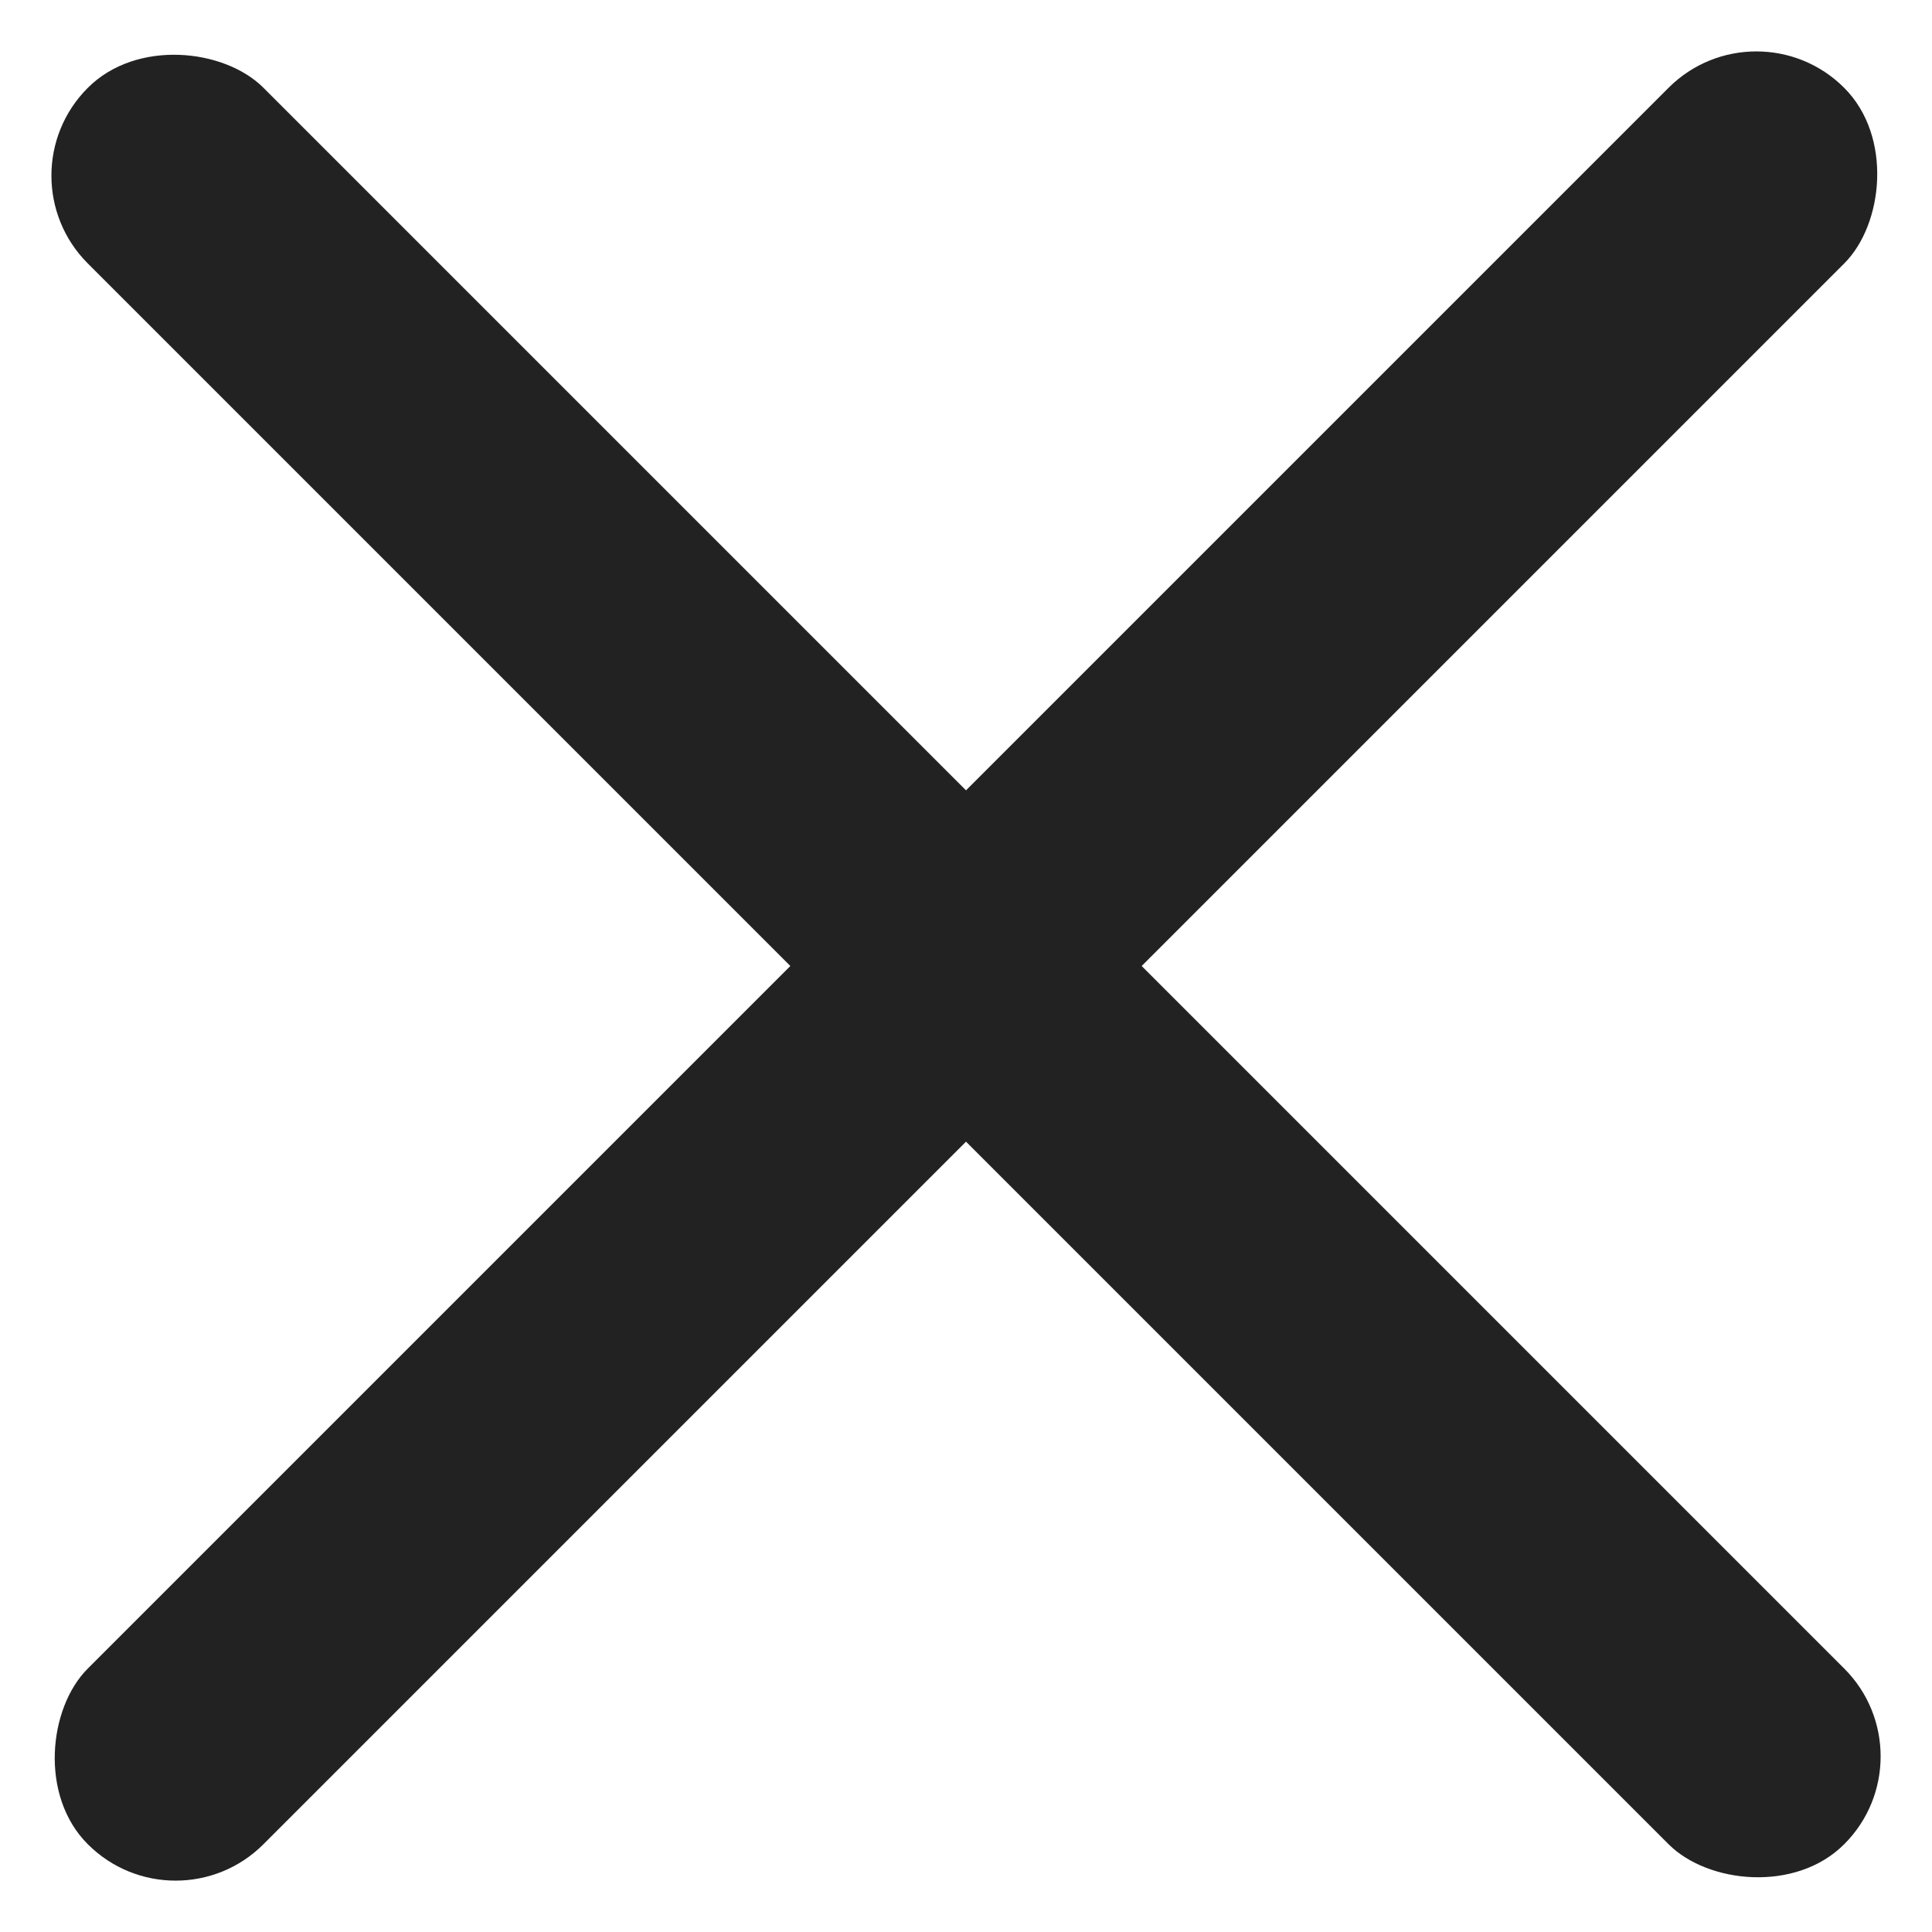
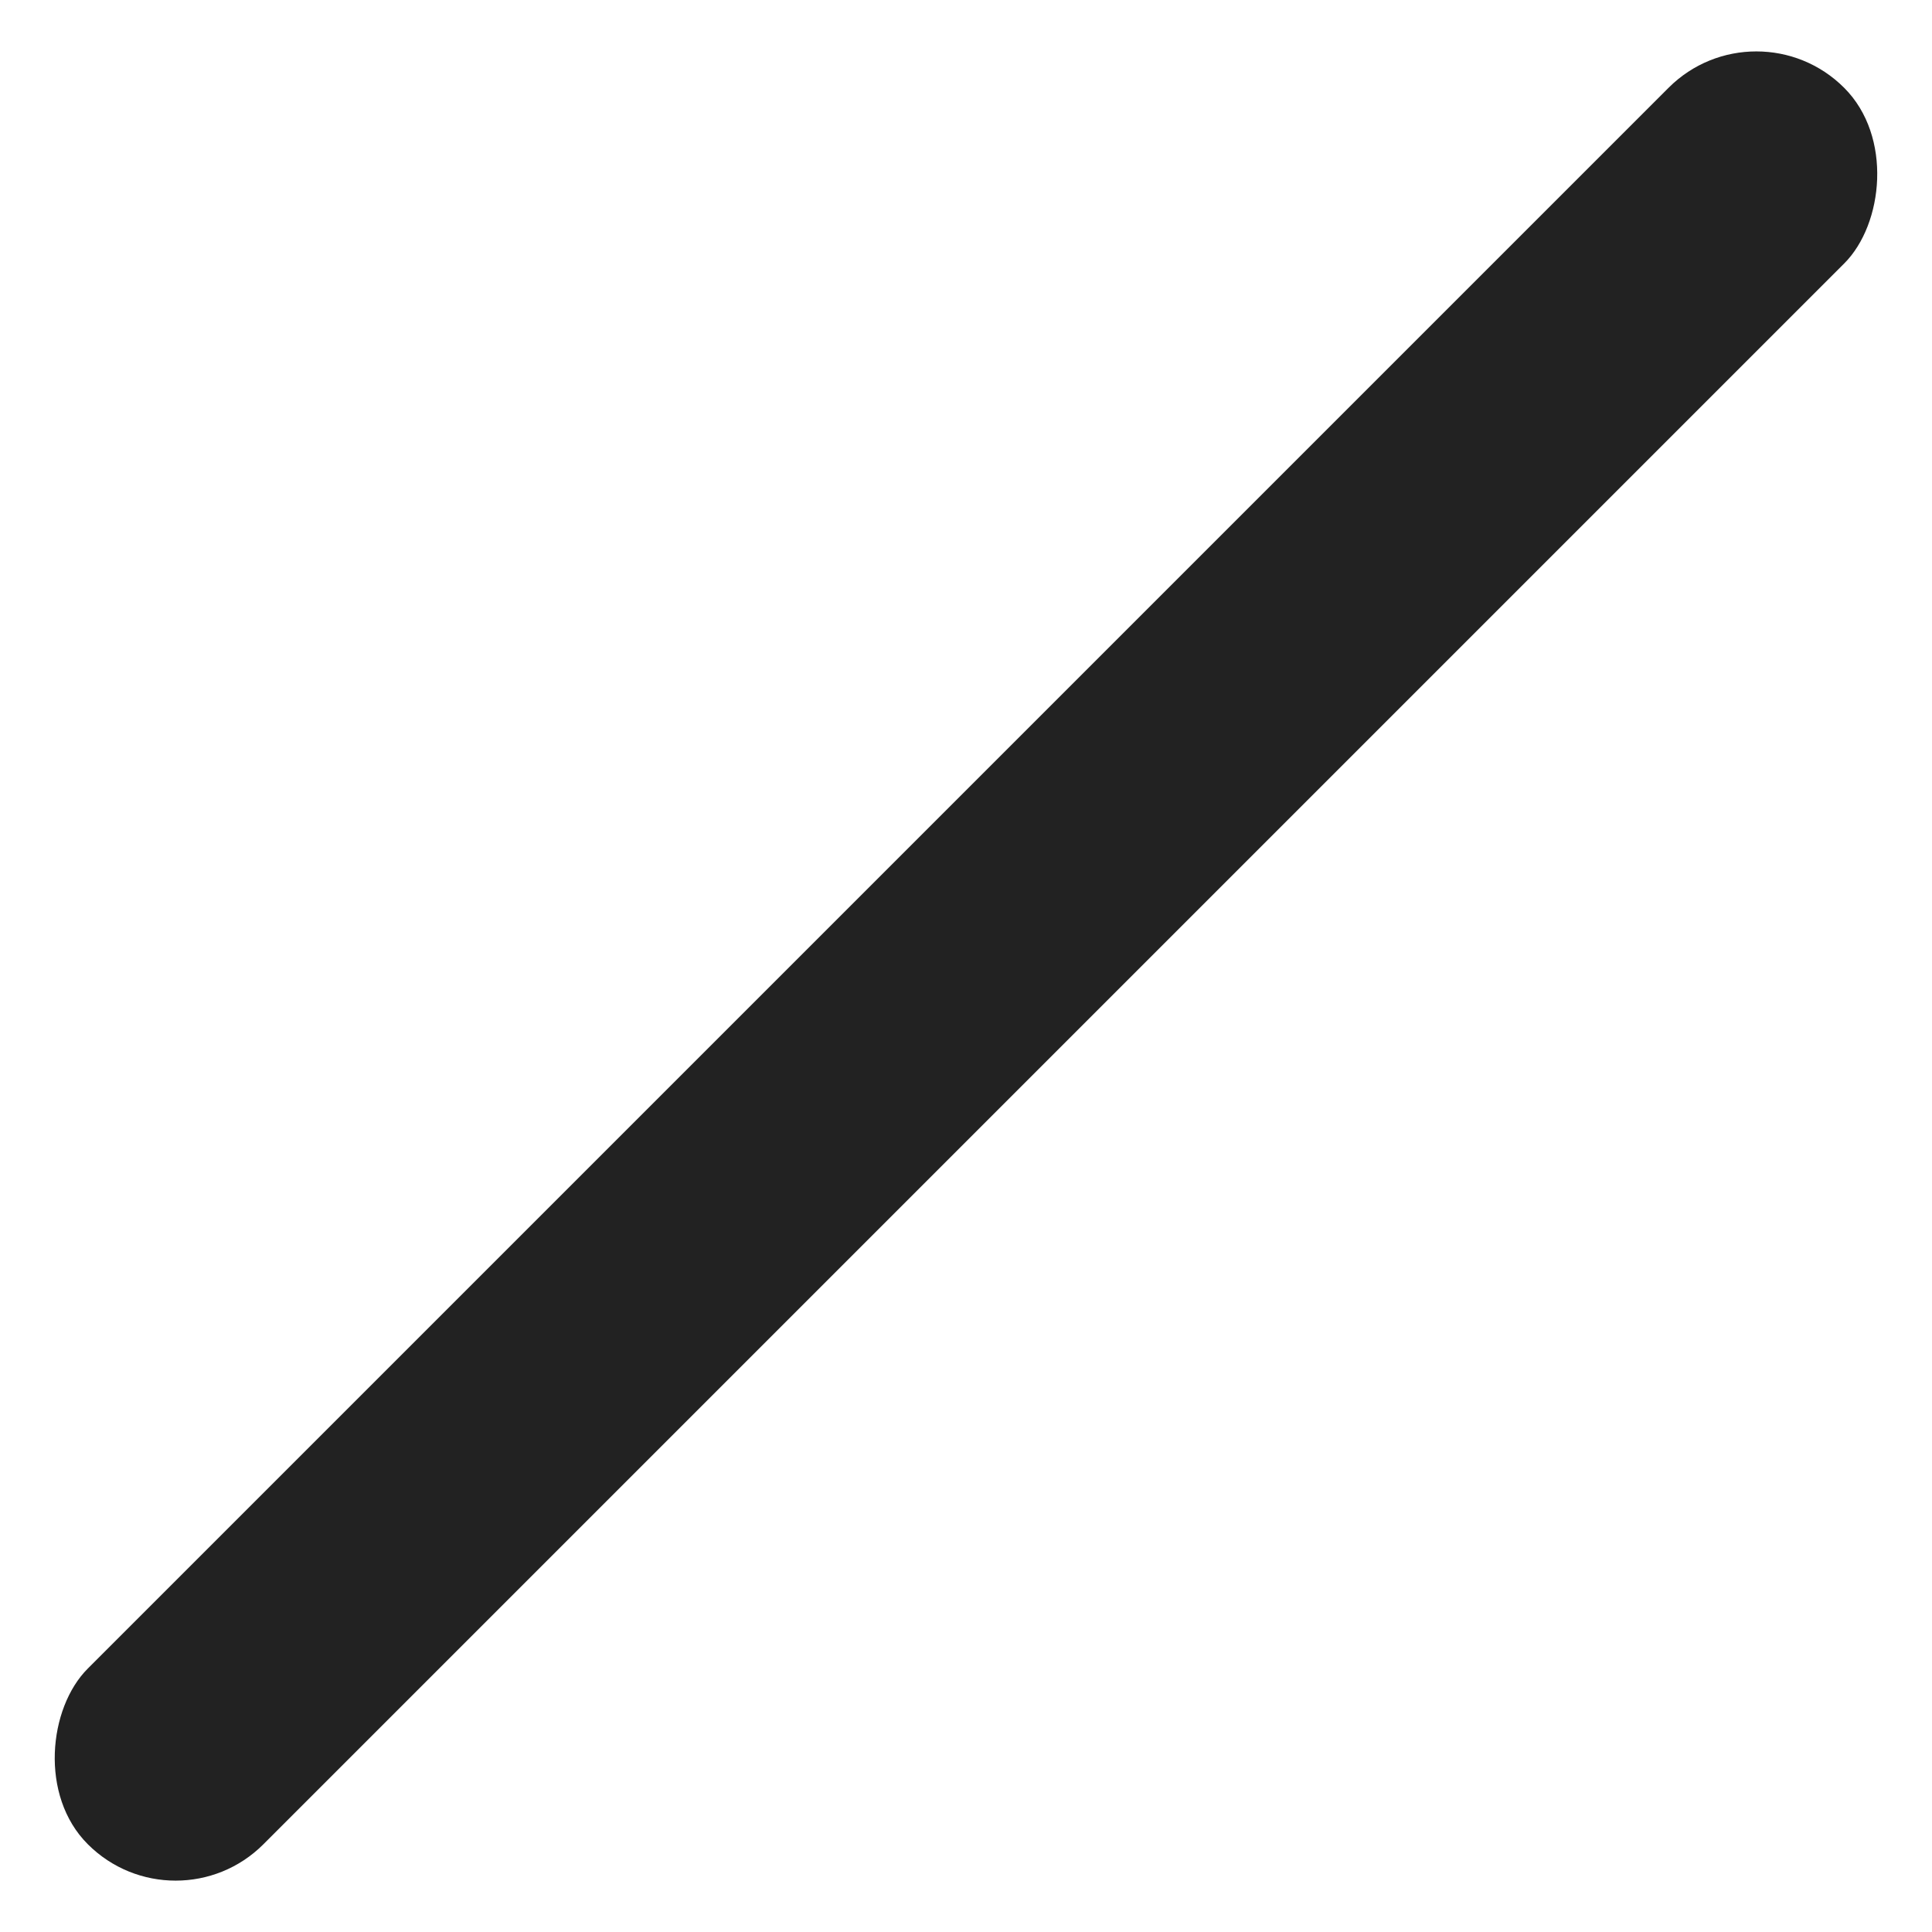
<svg xmlns="http://www.w3.org/2000/svg" width="12" height="12" viewBox="0 0 12 12" fill="none">
  <rect x="10.909" width="1.543" height="15.428" rx="0.771" transform="rotate(45 10.909 0)" fill="#222222" />
-   <rect y="1.091" width="1.543" height="15.428" rx="0.771" transform="rotate(-45 0 1.091)" fill="#222222" />
</svg>